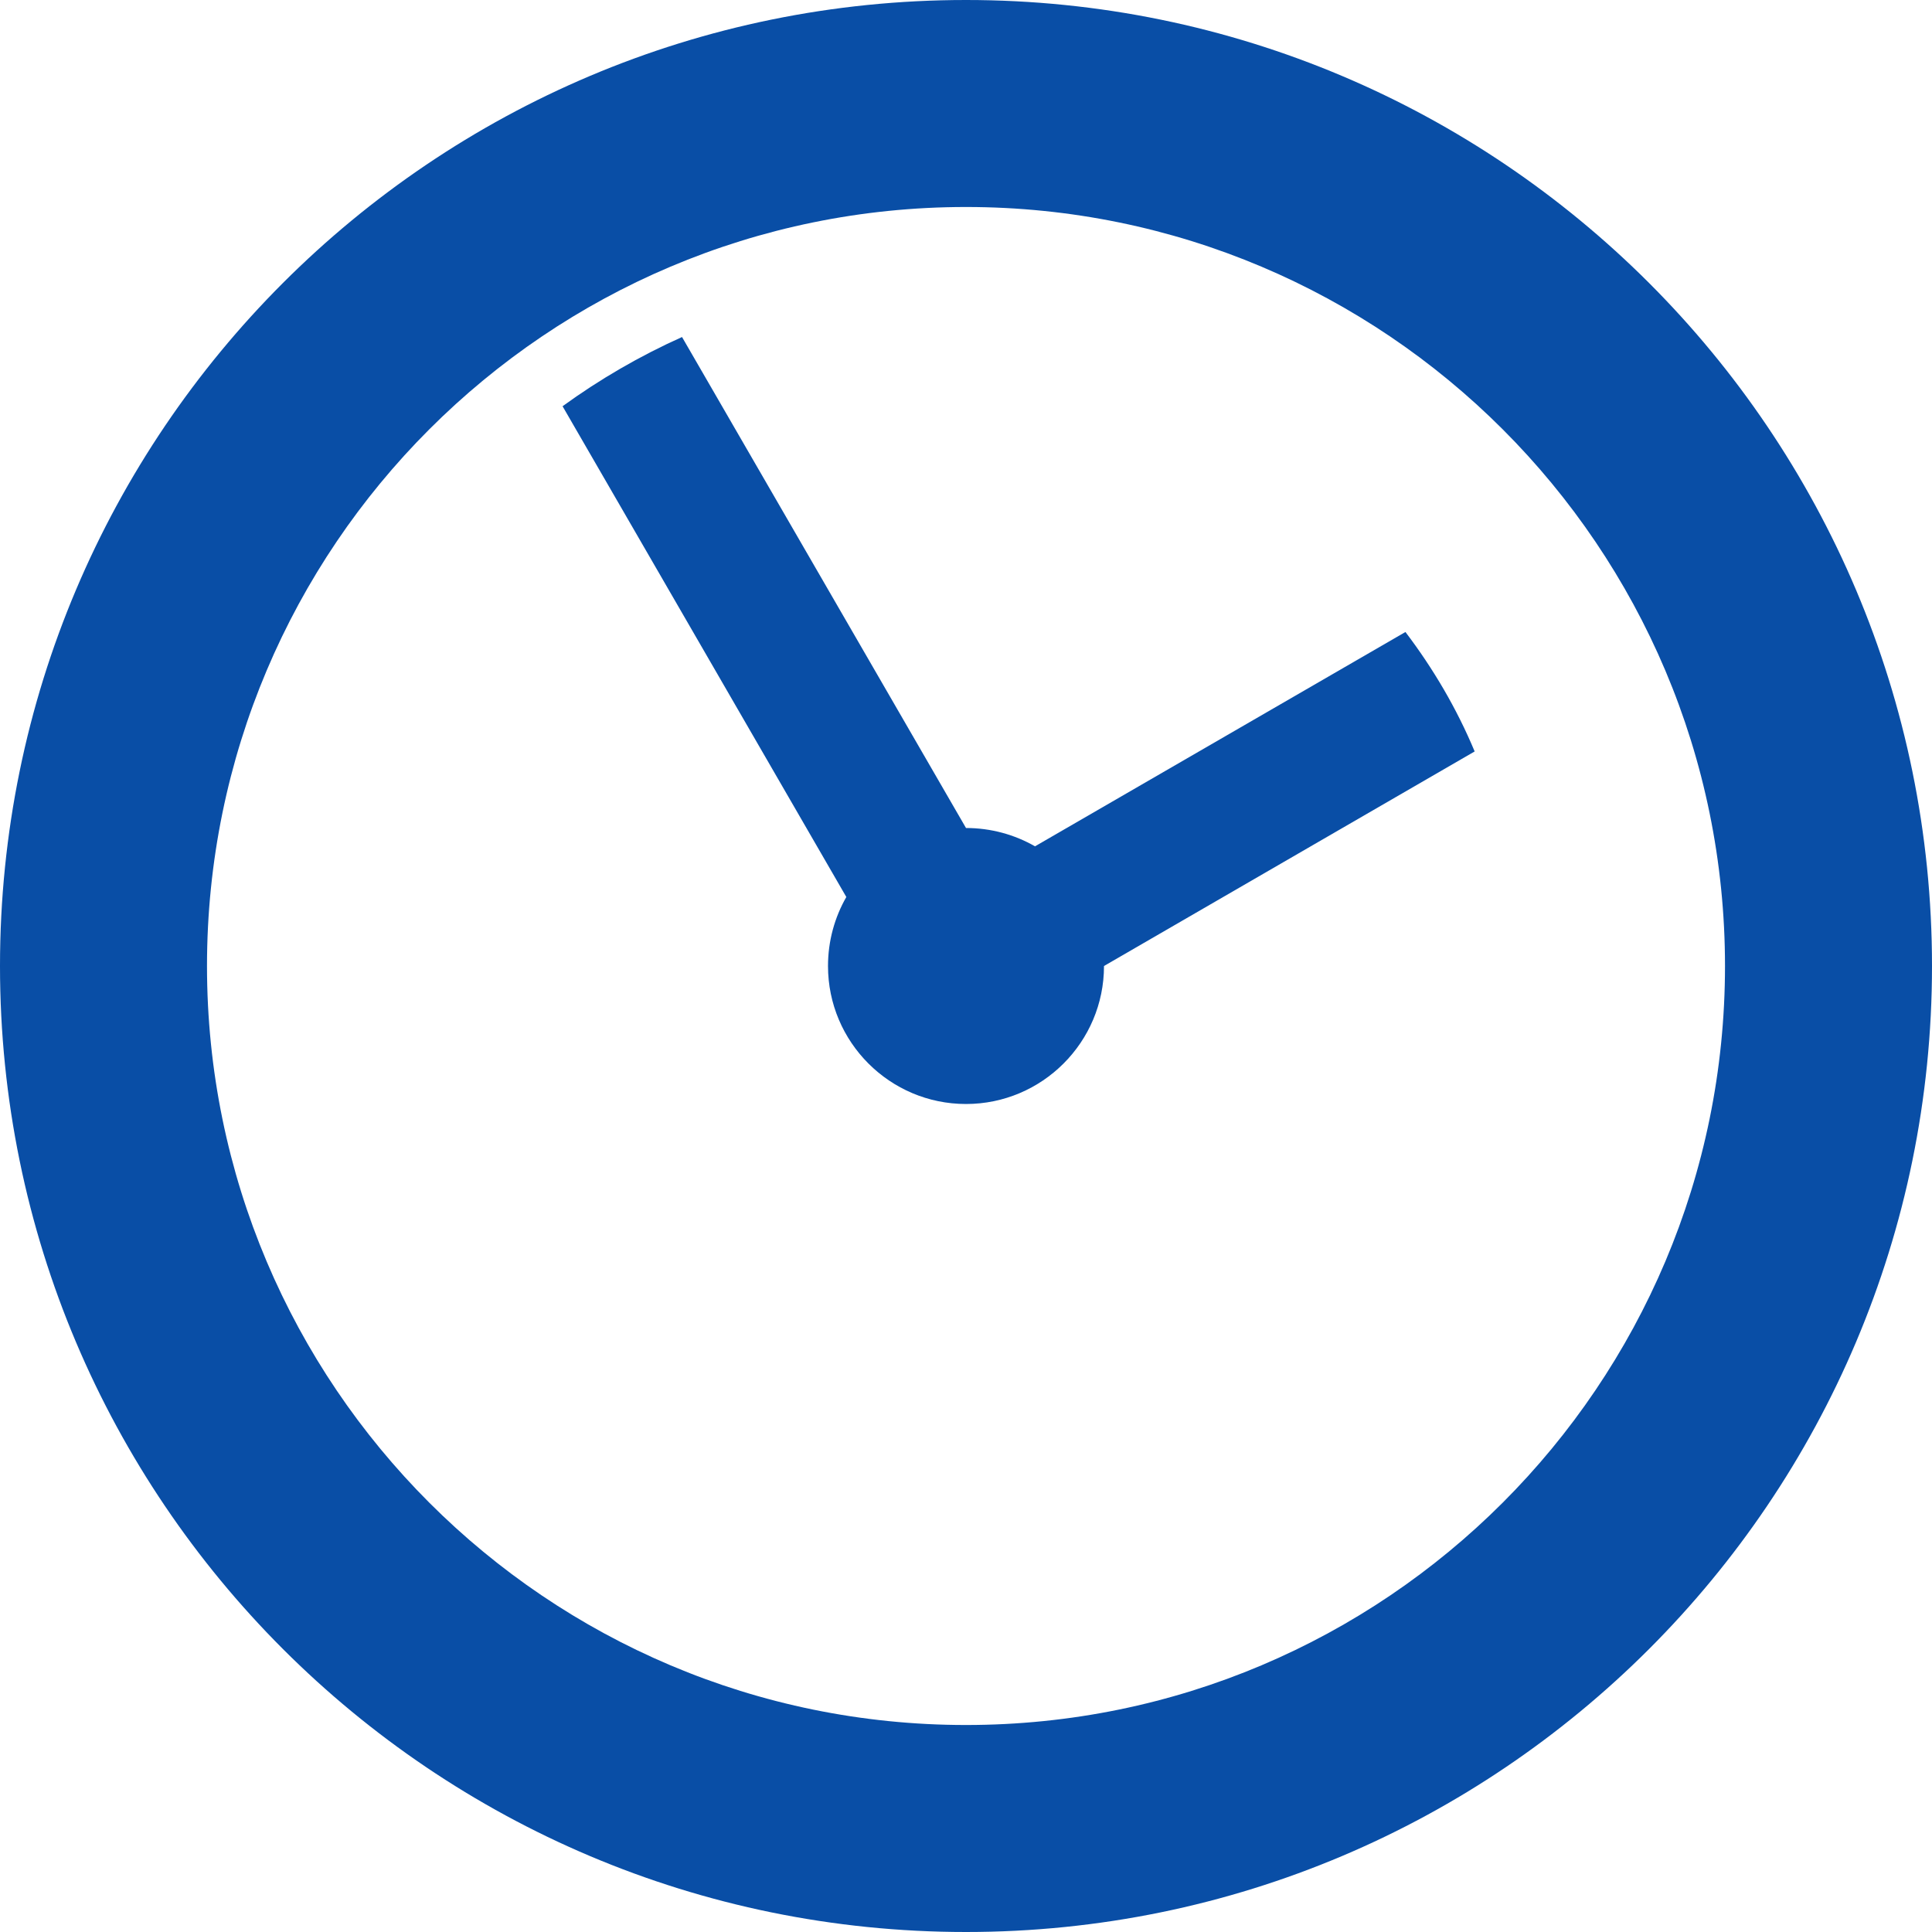
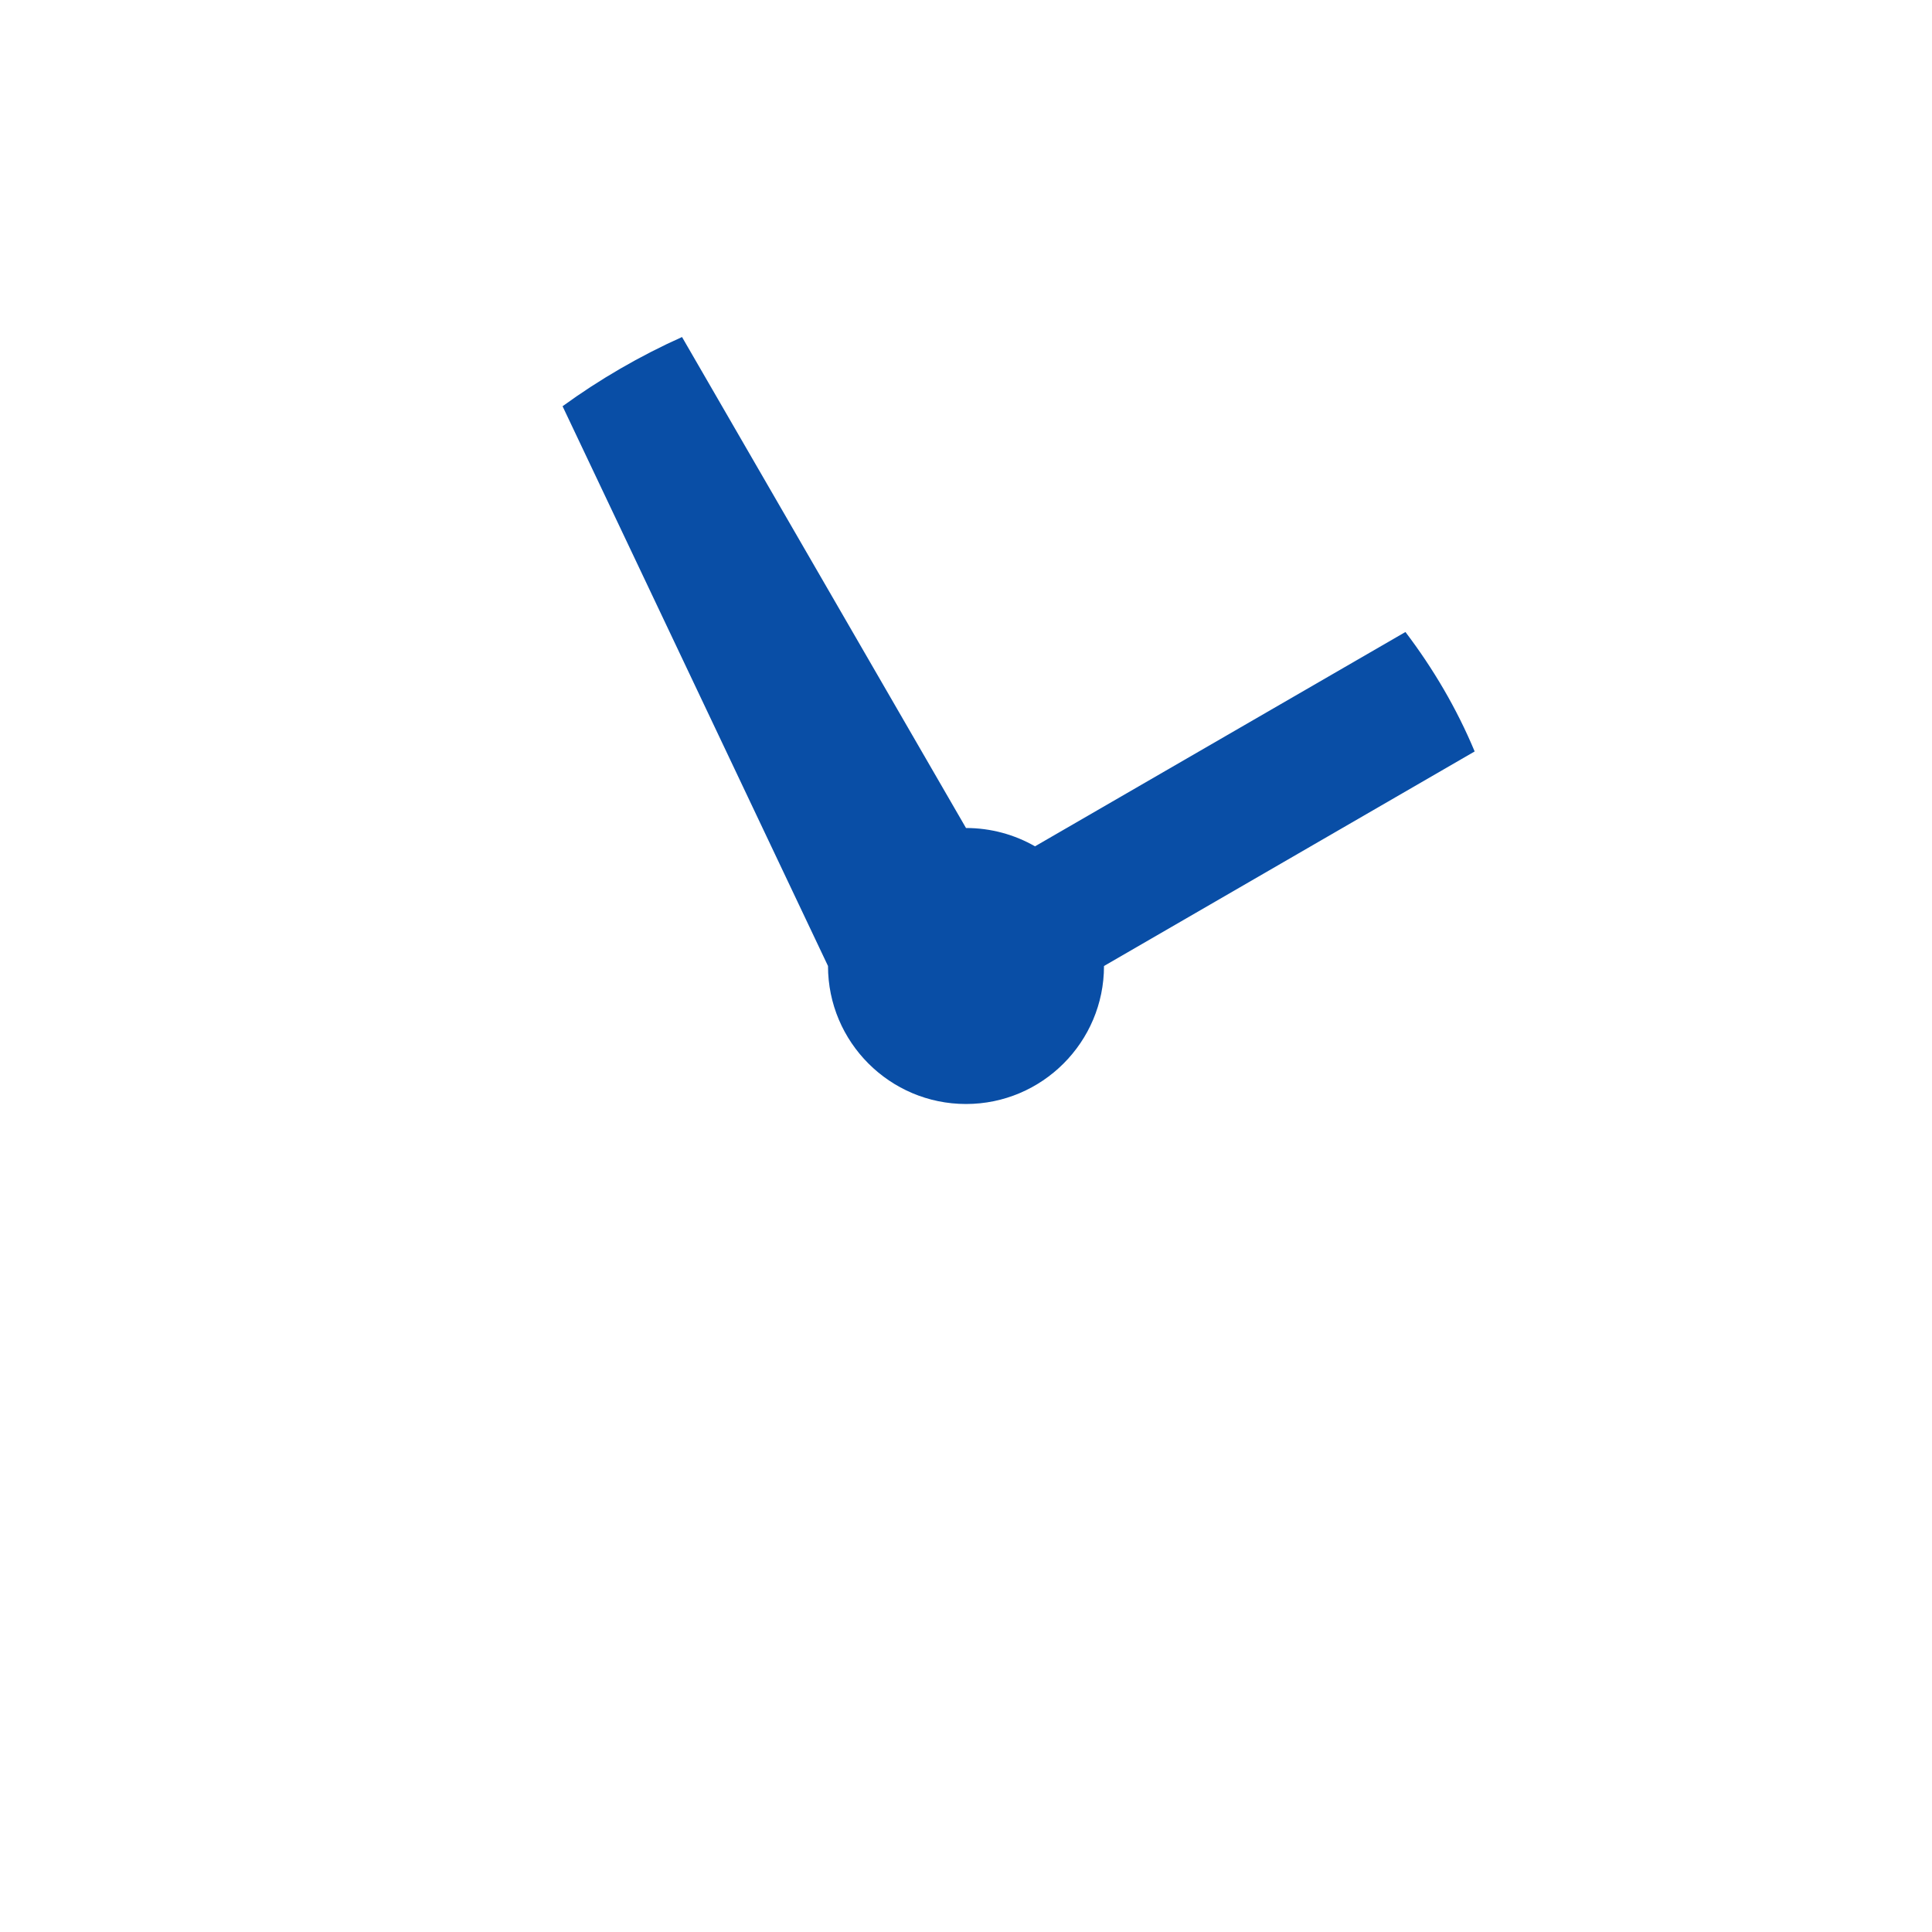
<svg xmlns="http://www.w3.org/2000/svg" version="1.1" id="Layer_1" shape-rendering="geometricPrecision" image-rendering="optimizeQuality" text-rendering="geometricPrecision" x="0px" y="0px" viewBox="0 0 896 896" style="enable-background:new 0 0 896 896;" xml:space="preserve">
  <style type="text/css">
	.st0{fill:#094EA6;}
</style>
  <title>clock icon</title>
  <desc>clock icon from the IconExperience.com O-Collection. Copyright by INCORS GmbH (www.incors.com).</desc>
-   <path id="curve1" class="st0" d="M316.3,156.3L448,384l0,0c11.6,0,22.6,3.1,32,8.5l171.8-99.4c12.9,17,23.8,35.5,32.1,55.4L512,448  l0,0c0,35.3-28.7,64-64,64s-64-28.7-64-64c0-11.6,3.1-22.6,8.5-32L260.9,188.4C278.1,175.9,296.7,165.1,316.3,156.3z" />
-   <path id="curve0" class="st0" d="M448,0c247.4,0,448,200.6,448,448S695.4,896,448,896S0,695.4,0,448S200.6,0,448,0z M448,96  C253.6,96,96,253.6,96,448s157.6,352,352,352s352-157.6,352-352S642.4,96,448,96z" />
+   <path id="curve1" class="st0" d="M316.3,156.3L448,384l0,0c11.6,0,22.6,3.1,32,8.5l171.8-99.4c12.9,17,23.8,35.5,32.1,55.4L512,448  l0,0c0,35.3-28.7,64-64,64s-64-28.7-64-64L260.9,188.4C278.1,175.9,296.7,165.1,316.3,156.3z" />
</svg>